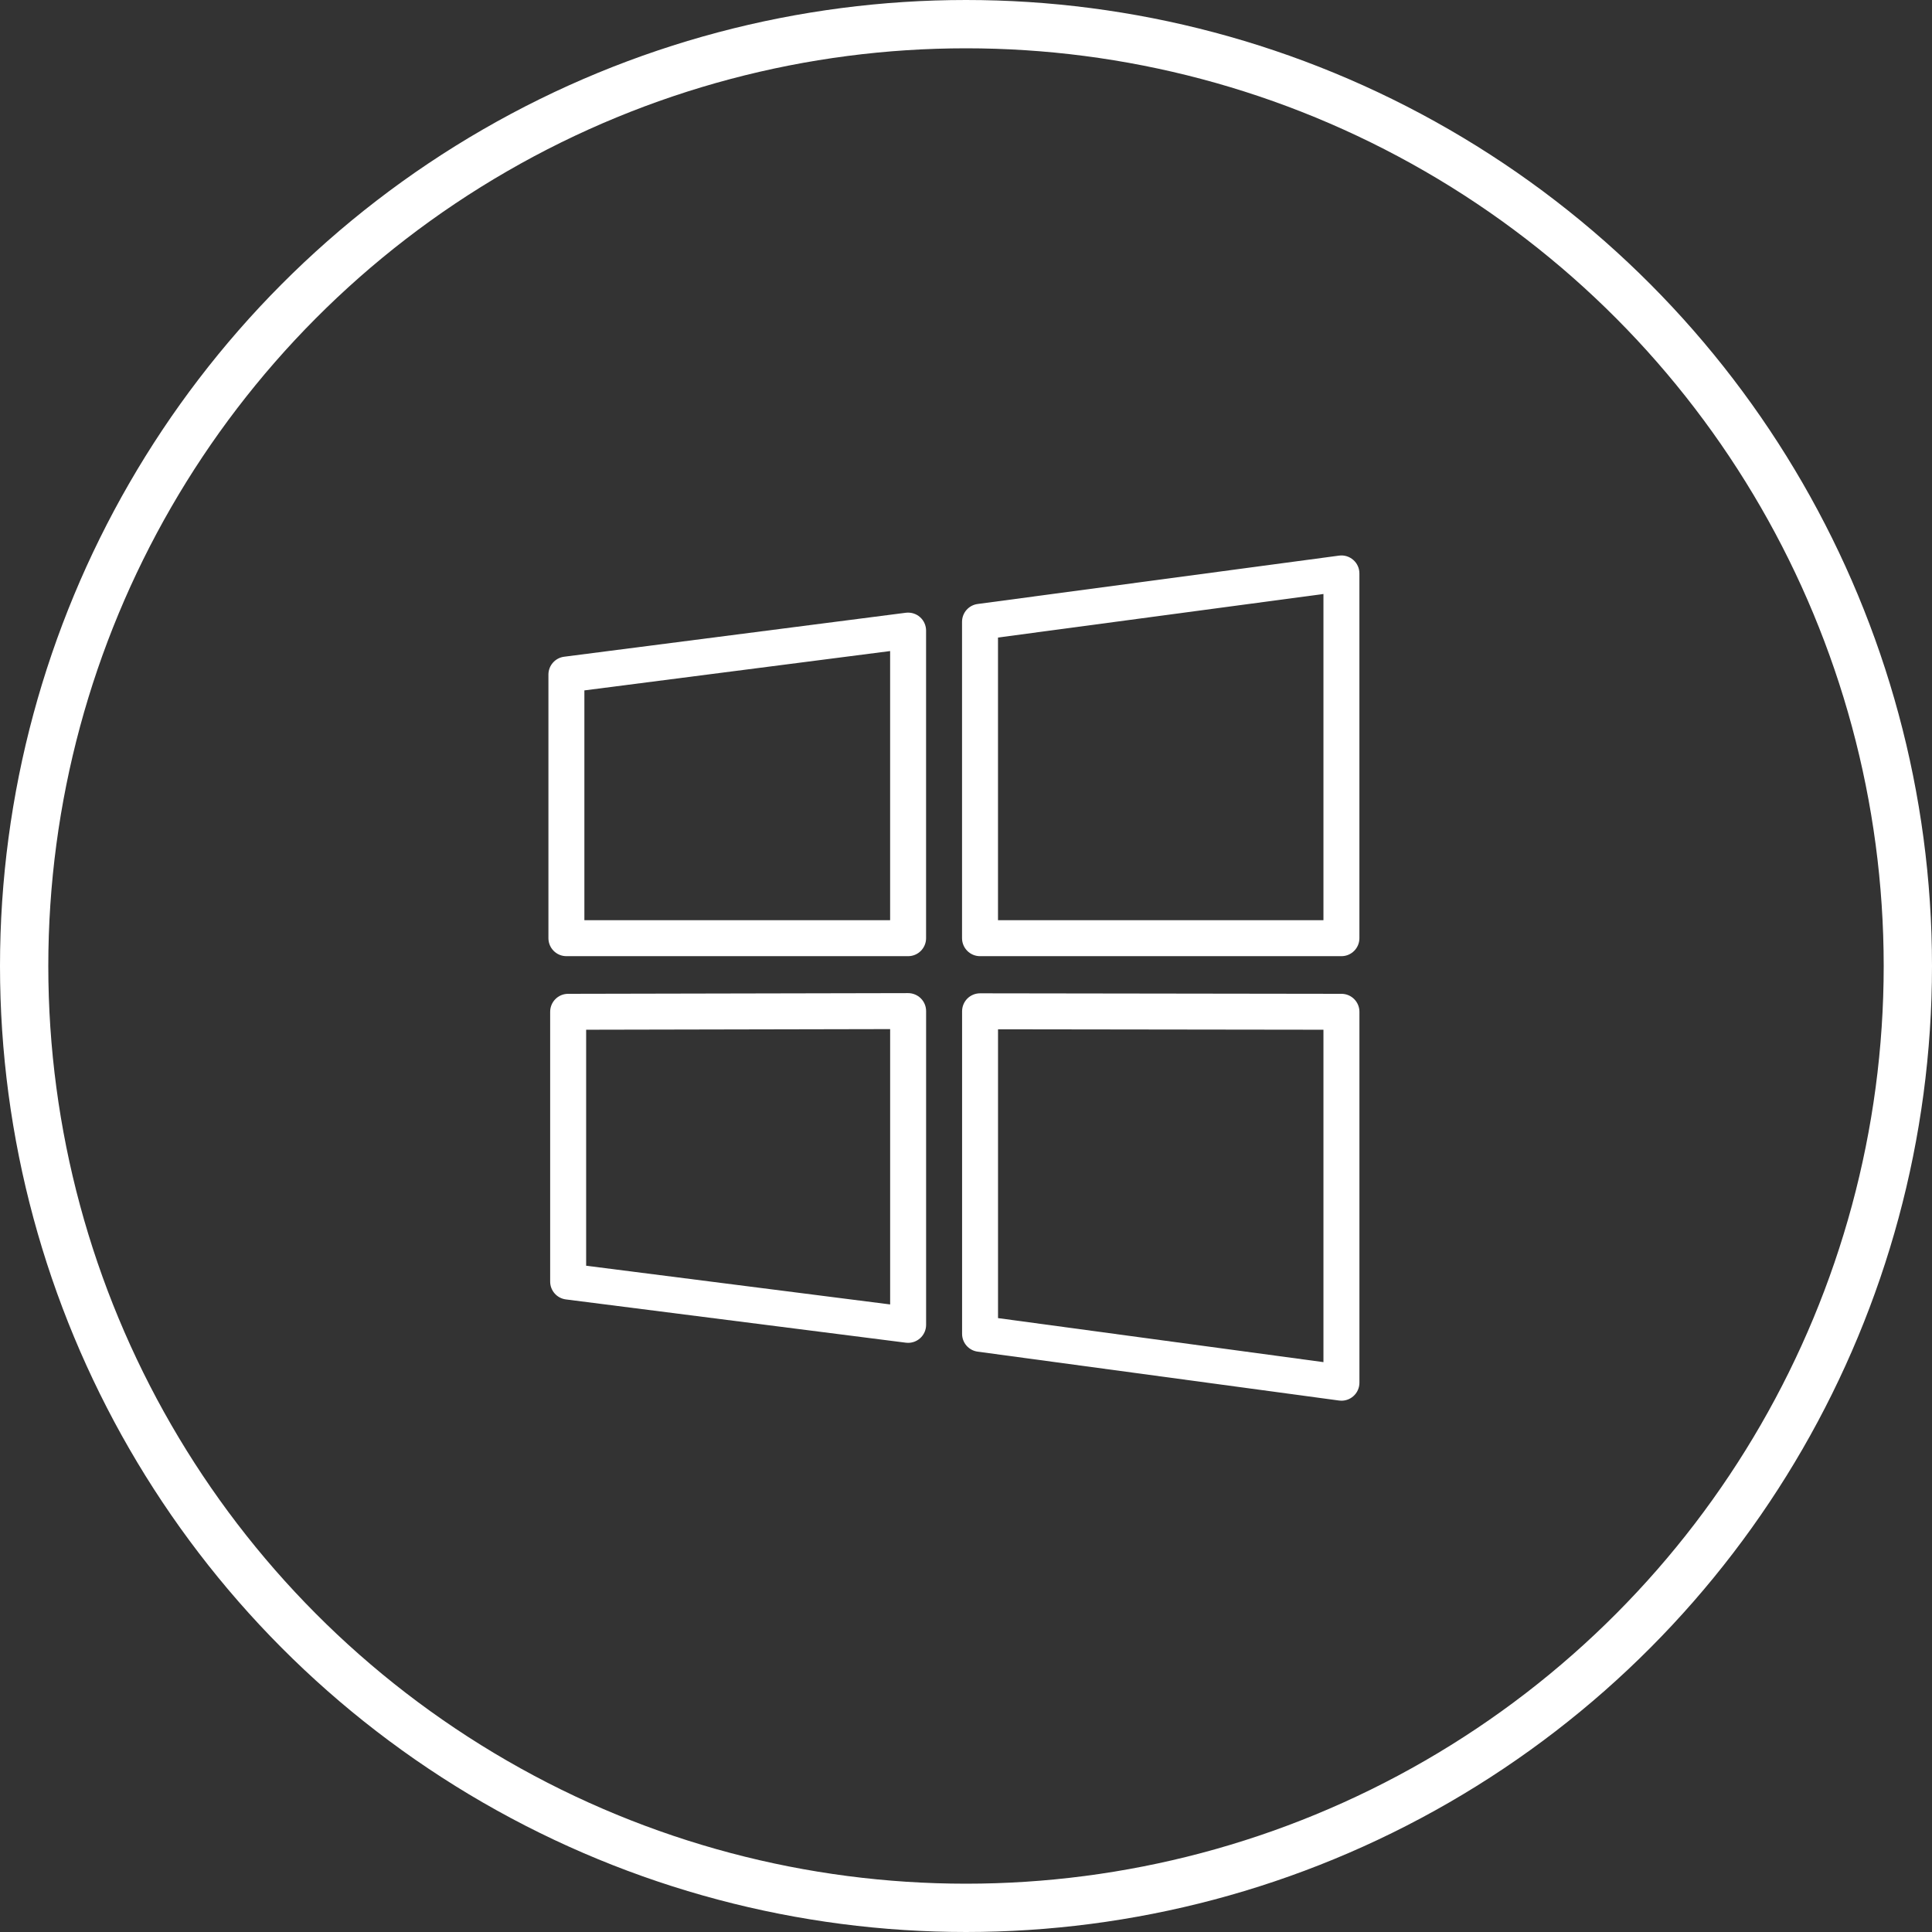
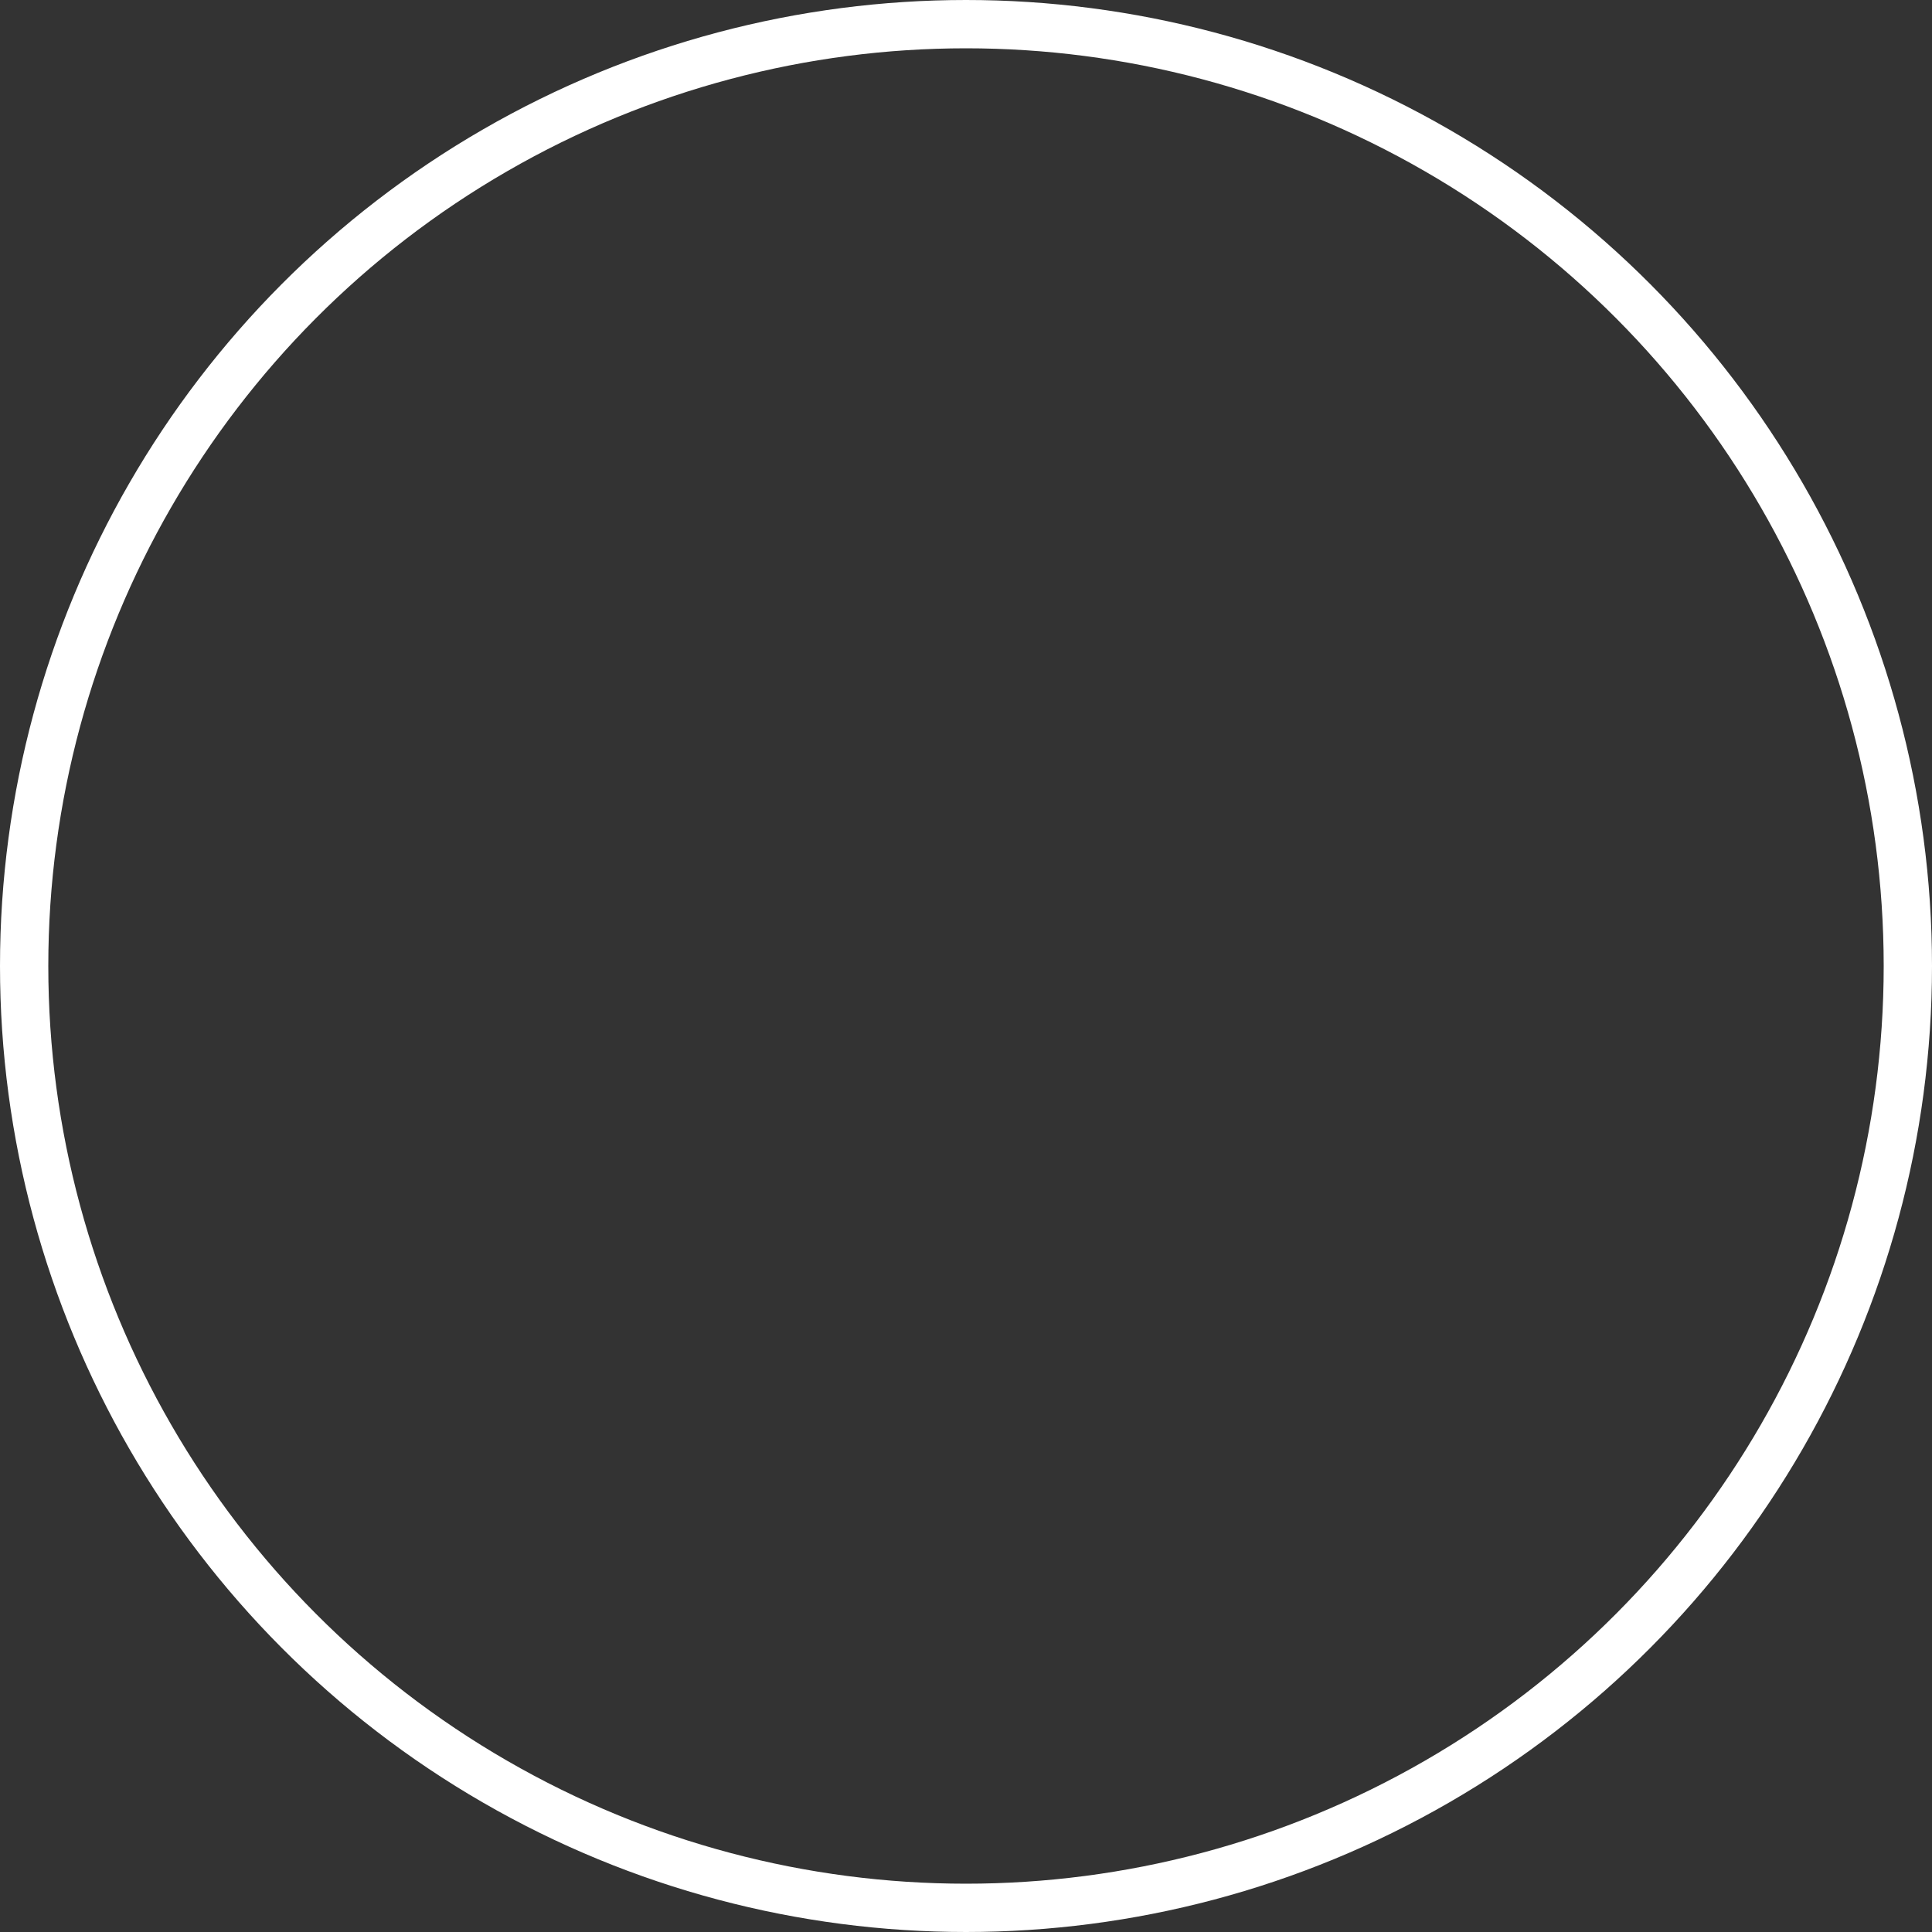
<svg xmlns="http://www.w3.org/2000/svg" width="80" height="80" viewBox="0 0 80 80" fill="none">
  <rect x="0" y="0" width="80" height="80" fill="#333333" stroke="none" />
  <circle cx="40" cy="40" r="39" stroke="white" stroke-width="2" />
  <g clip-path="url(#clip0_4407_42)">
    <path d="M56.036 23.185C55.875 23.043 55.661 22.978 55.447 23.007L40.482 25.01C40.111 25.059 39.836 25.375 39.836 25.748V38.848C39.836 39.259 40.17 39.593 40.581 39.593H55.546C55.957 39.593 56.29 39.259 56.29 38.848V23.745C56.29 23.529 56.198 23.325 56.036 23.185ZM54.801 38.104H41.325V26.399L54.801 24.596V38.104Z" fill="white" />
    <path d="M37.603 41.123C37.603 41.123 37.603 41.123 37.602 41.123L23.524 41.152C23.113 41.152 22.781 41.486 22.781 41.896V53.067C22.781 53.442 23.06 53.758 23.431 53.806L37.509 55.598C37.541 55.601 37.572 55.604 37.603 55.604C37.784 55.604 37.959 55.538 38.096 55.417C38.256 55.276 38.348 55.073 38.348 54.859V41.867C38.348 41.669 38.27 41.48 38.129 41.34C37.99 41.201 37.8 41.123 37.603 41.123ZM36.859 54.014L24.271 52.411V42.639L36.859 42.613V54.014Z" fill="white" />
    <path d="M37.507 25.373L23.358 27.194C22.987 27.242 22.709 27.559 22.709 27.933V38.848C22.709 39.259 23.043 39.593 23.454 39.593H37.603C38.014 39.593 38.347 39.259 38.347 38.848V26.112C38.347 25.898 38.255 25.694 38.095 25.553C37.935 25.411 37.719 25.346 37.507 25.373ZM36.858 38.104H24.198V28.588L36.858 26.959V38.104Z" fill="white" />
-     <path d="M55.548 41.152L40.583 41.131H40.582C40.385 41.131 40.195 41.209 40.056 41.348C39.916 41.488 39.838 41.677 39.838 41.875V55.231C39.838 55.604 40.113 55.919 40.483 55.969L55.448 57.993C55.48 57.998 55.513 58 55.546 58C55.726 58 55.9 57.935 56.036 57.816C56.198 57.675 56.291 57.471 56.291 57.255V41.896C56.291 41.485 55.958 41.152 55.548 41.152ZM54.801 56.403L41.326 54.58V42.621L54.801 42.639V56.403Z" fill="white" />
+     <path d="M55.548 41.152L40.583 41.131H40.582C40.385 41.131 40.195 41.209 40.056 41.348C39.916 41.488 39.838 41.677 39.838 41.875V55.231C39.838 55.604 40.113 55.919 40.483 55.969L55.448 57.993C55.48 57.998 55.513 58 55.546 58C55.726 58 55.9 57.935 56.036 57.816V41.896C56.291 41.485 55.958 41.152 55.548 41.152ZM54.801 56.403L41.326 54.58V42.621L54.801 42.639V56.403Z" fill="white" />
  </g>
  <defs>
    <clipPath id="clip0_4407_42">
-       <rect width="35" height="35" fill="white" transform="translate(22 23)" />
-     </clipPath>
+       </clipPath>
  </defs>
</svg>